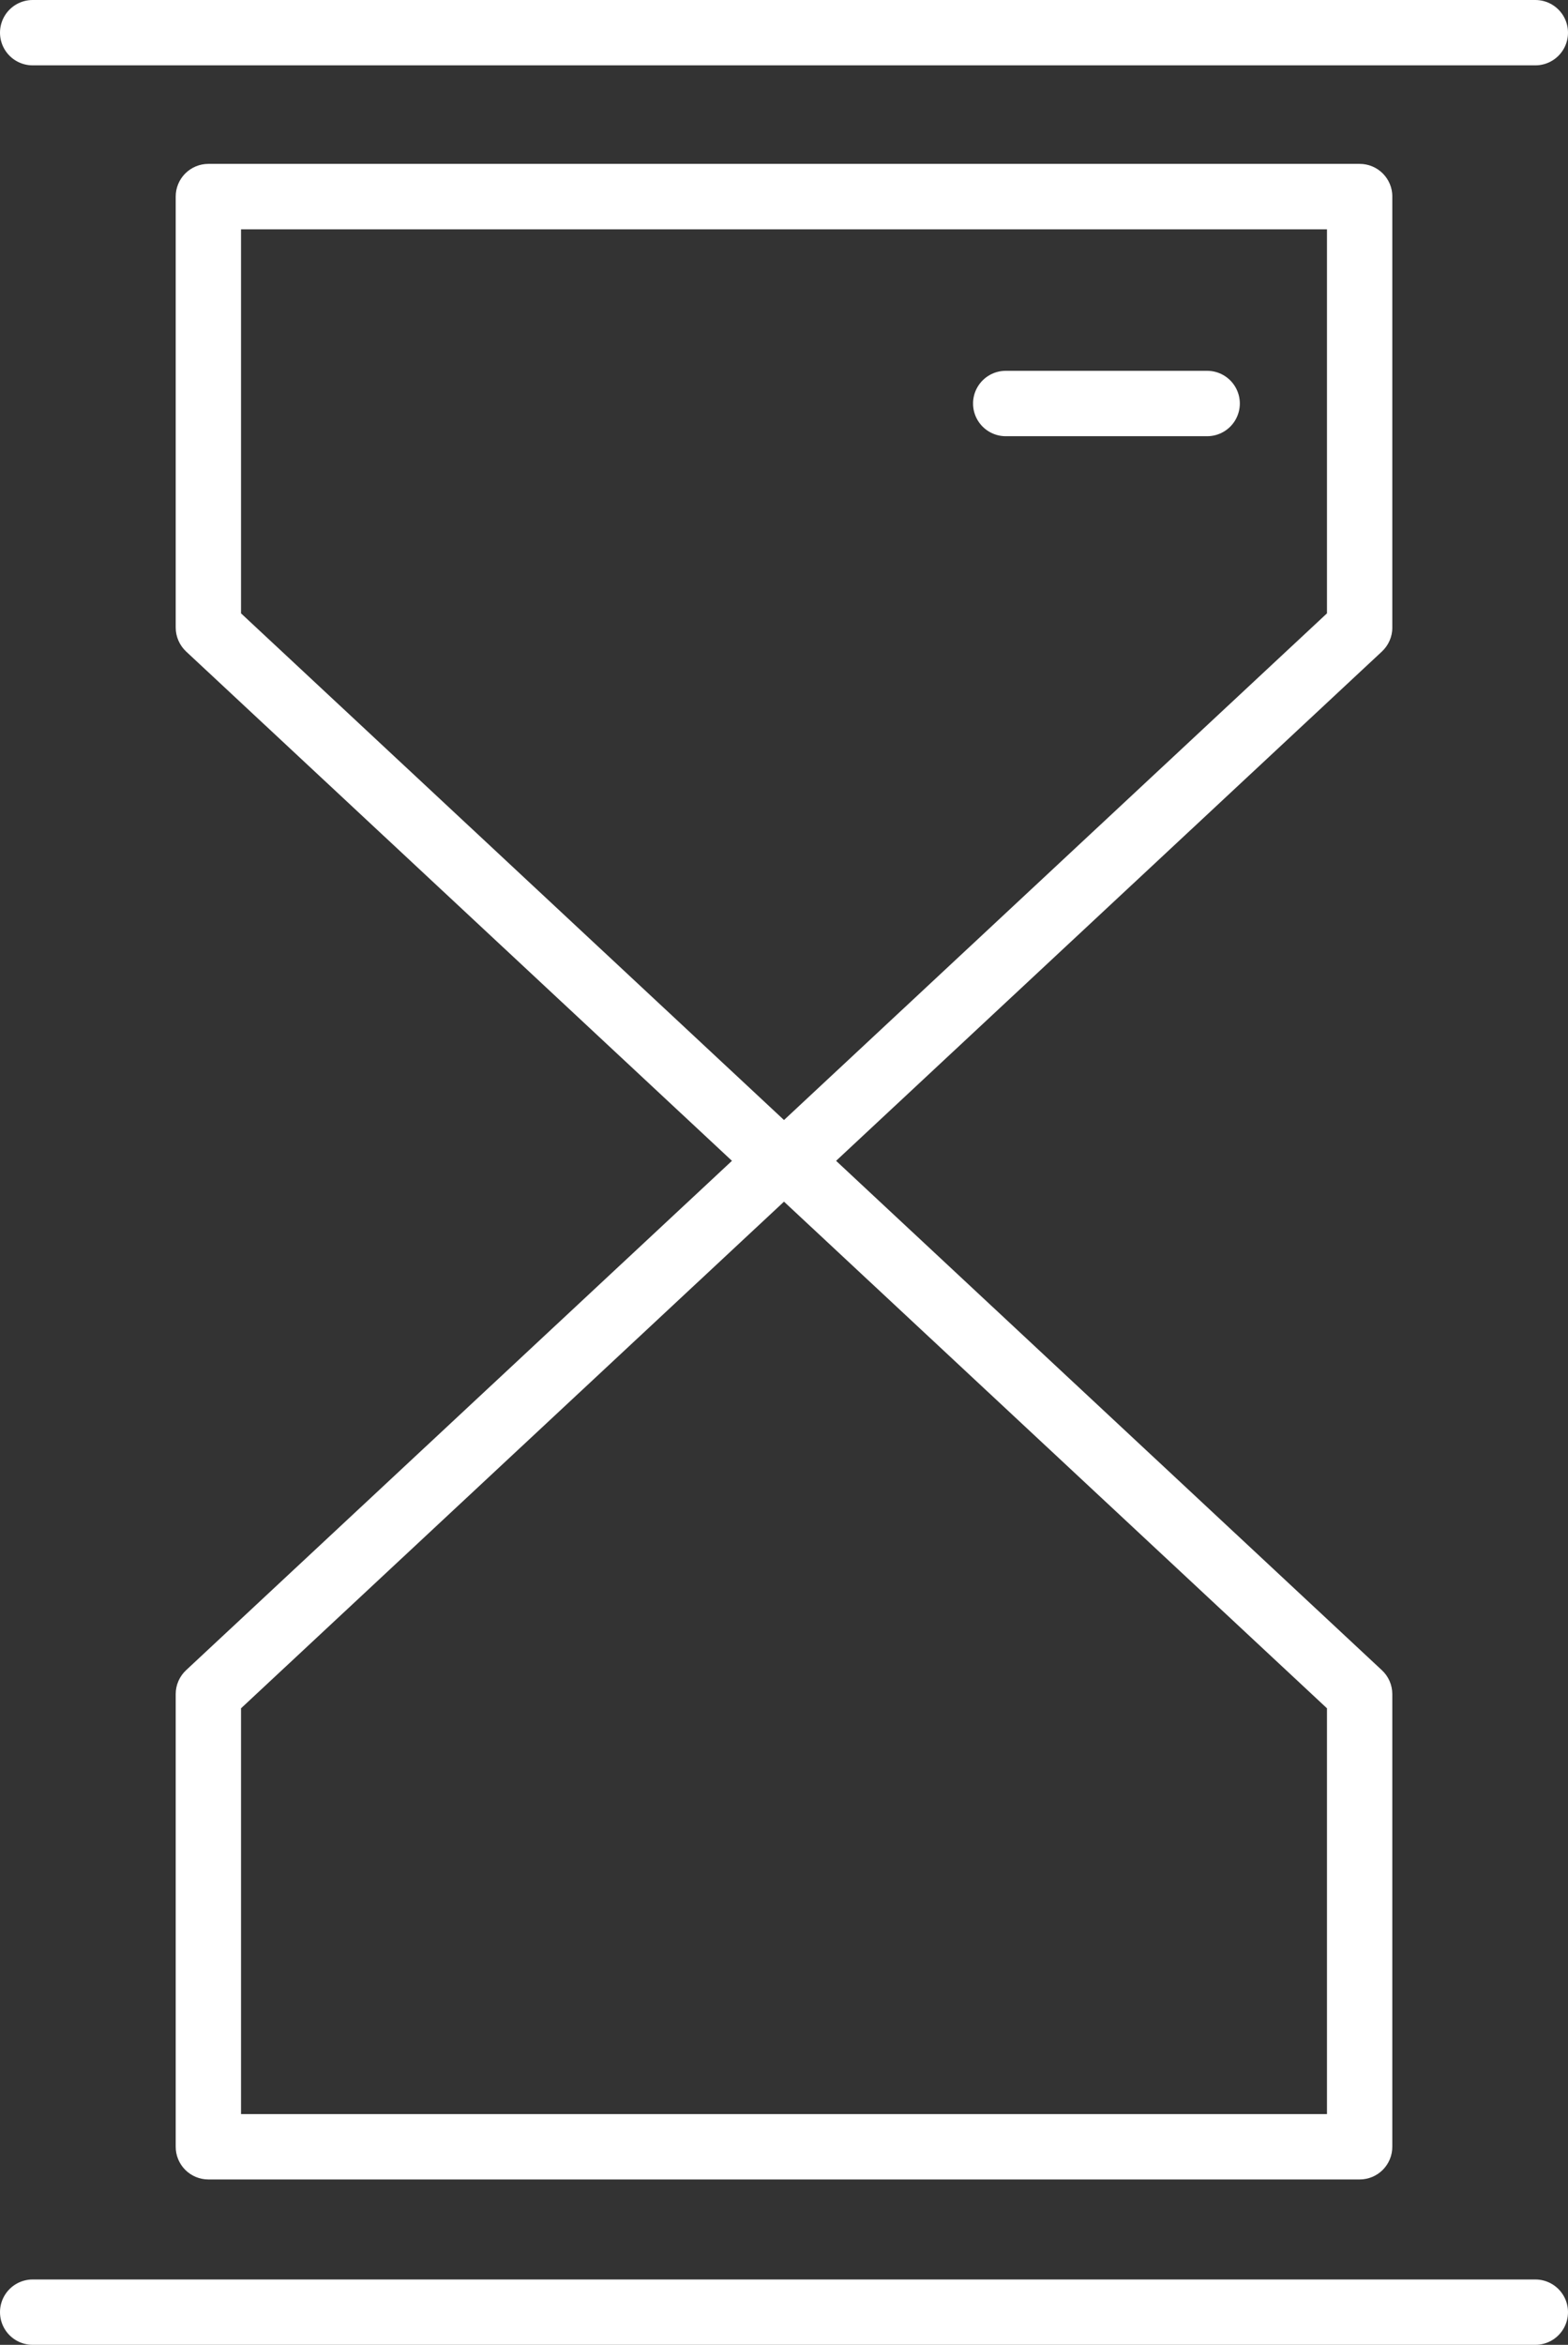
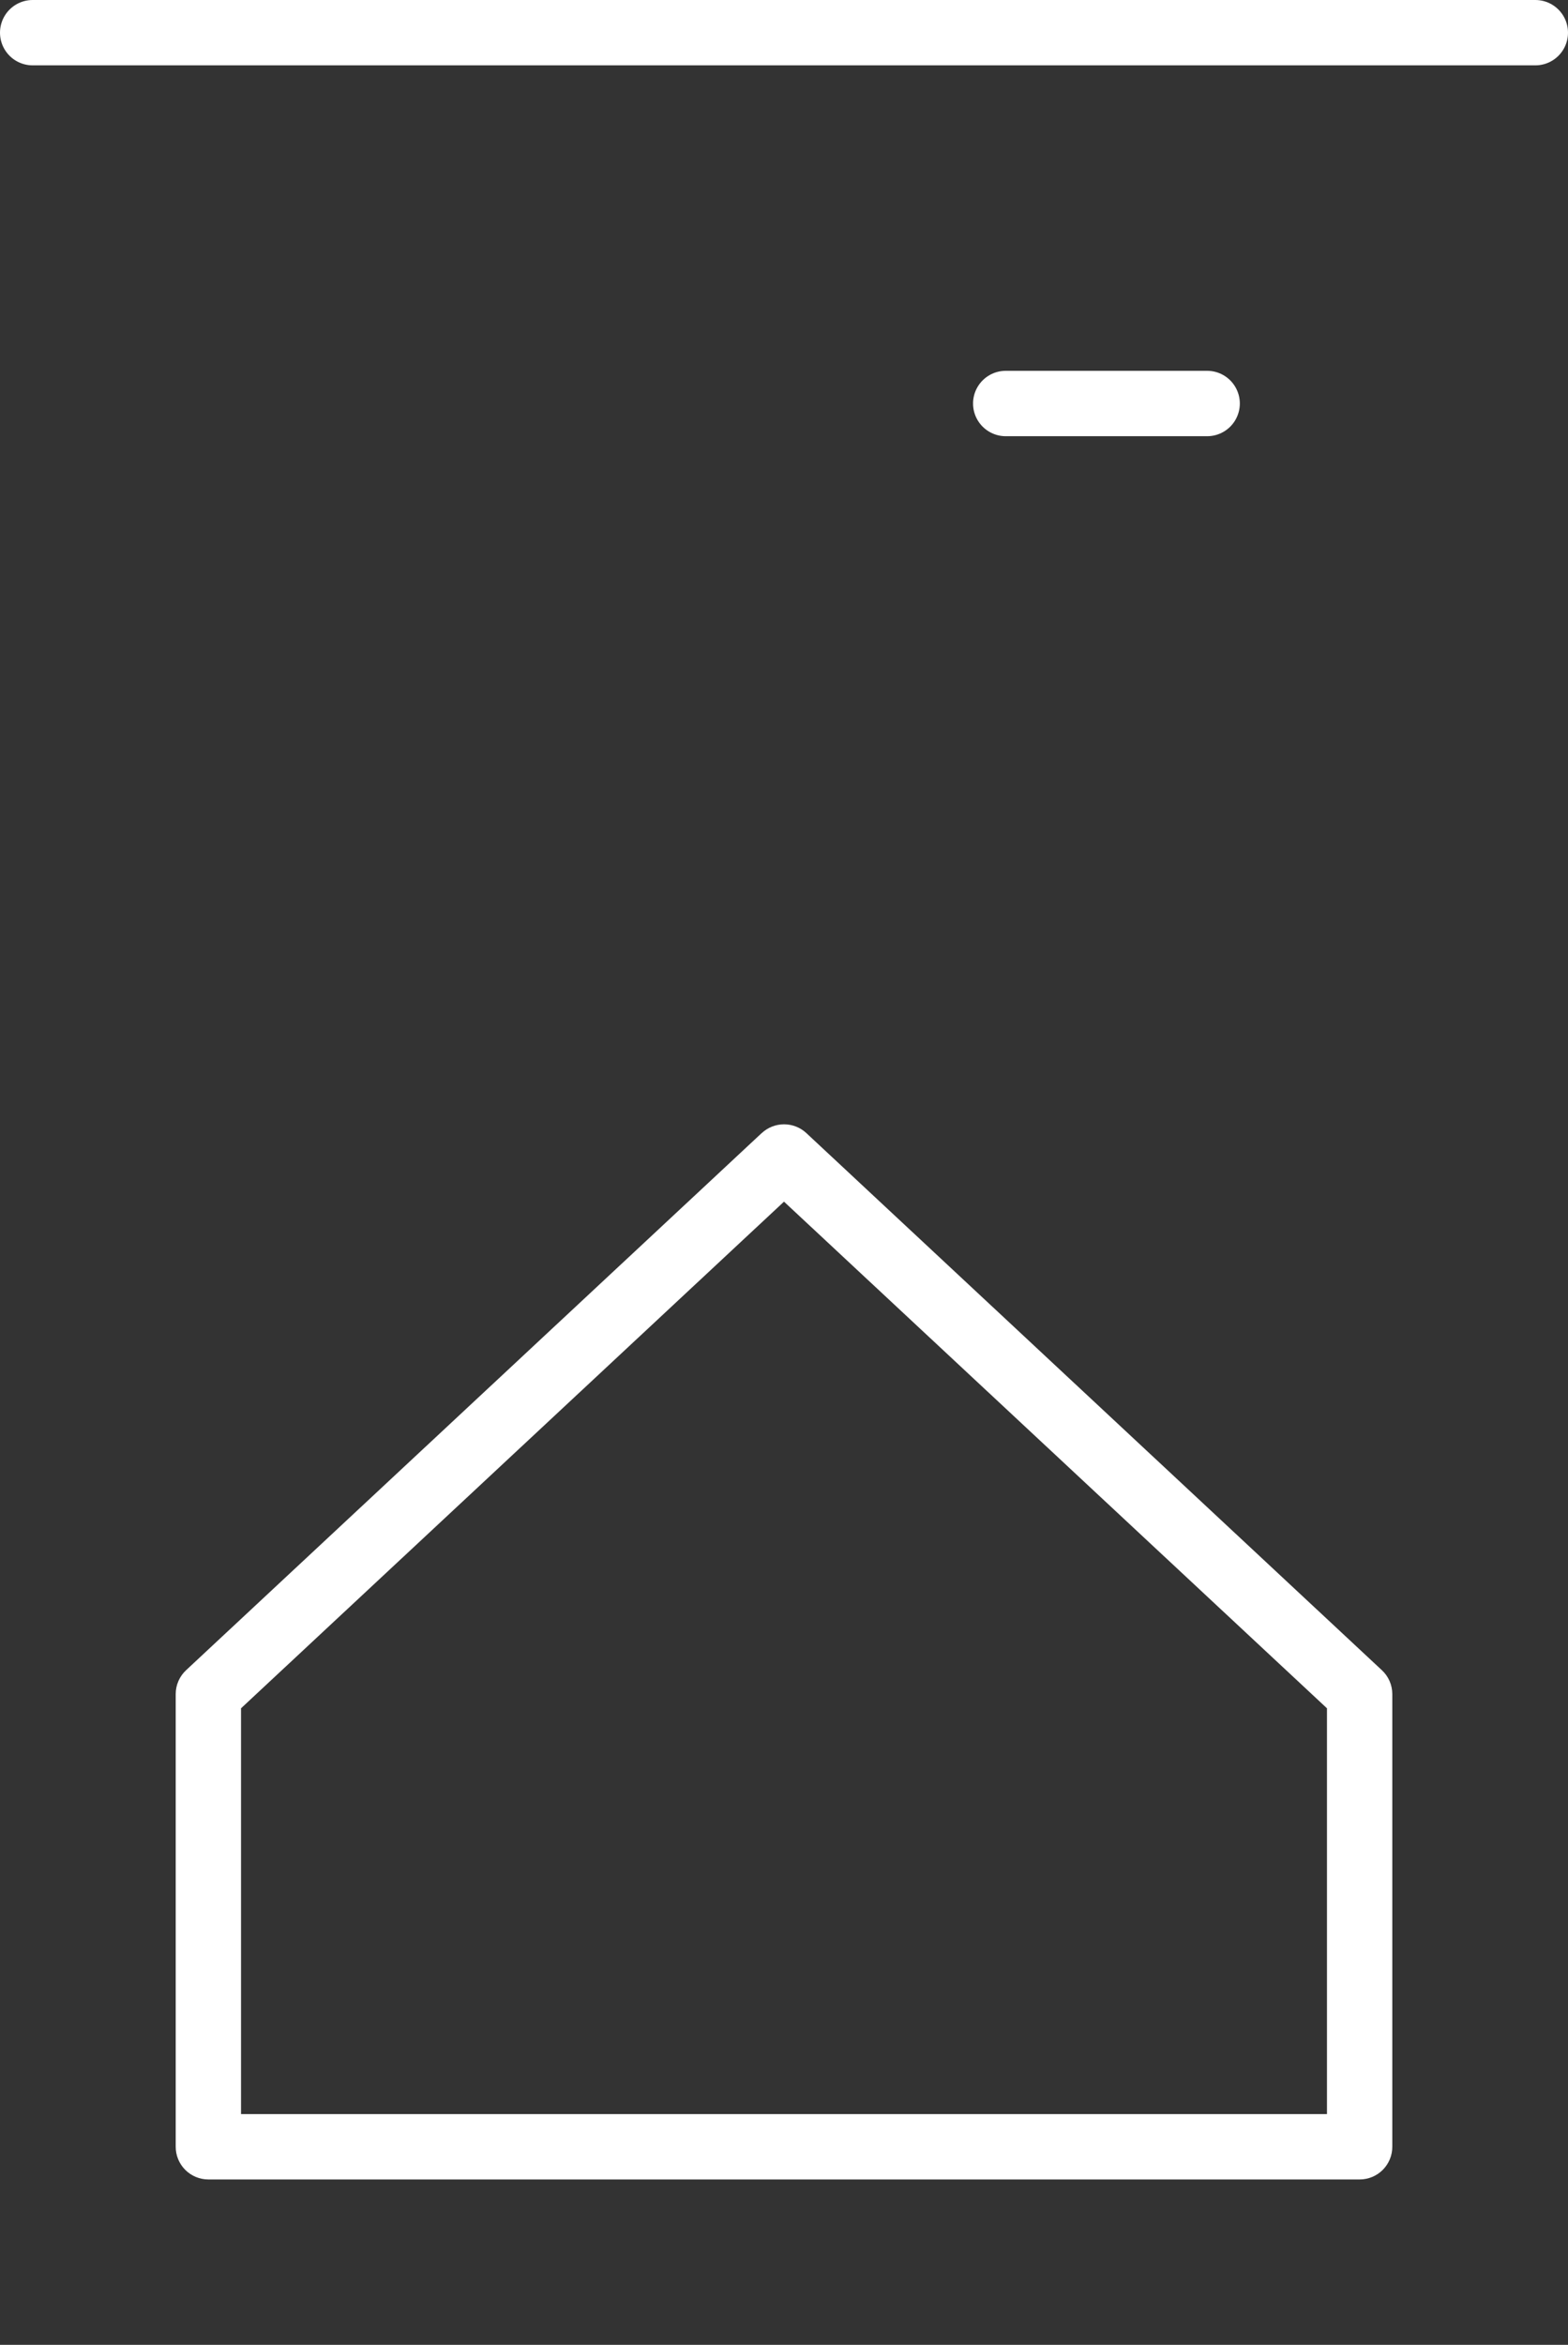
<svg xmlns="http://www.w3.org/2000/svg" width="42.818" height="64" viewBox="0 0 42.818 64">
  <rect x="0" y="0" width="42.818" height="64" fill="#333333" stroke="none" />
  <defs>
    <clipPath id="a">
-       <path d="M7.163,17.282V6.8H36.817V17.282L21.99,31.111ZM6.271,5.014a.892.892,0,0,0-.892.892V17.67a.9.9,0,0,0,.284.653l15.719,14.66a.891.891,0,0,0,1.217,0l15.719-14.66a.894.894,0,0,0,.284-.653V5.906a.891.891,0,0,0-.892-.892Z" transform="translate(-5.379 -5.014)" fill="#fff" />
+       <path d="M7.163,17.282V6.8H36.817V17.282L21.99,31.111ZM6.271,5.014V17.67a.9.9,0,0,0,.284.653l15.719,14.66a.891.891,0,0,0,1.217,0l15.719-14.66a.894.894,0,0,0,.284-.653V5.906a.891.891,0,0,0-.892-.892Z" transform="translate(-5.379 -5.014)" fill="#fff" />
    </clipPath>
    <clipPath id="b">
      <path d="M7.163,50.34,21.99,36.512,36.817,50.34V61.416H7.163Zm14.218-15.7L5.663,49.3a.892.892,0,0,0-.284.651V62.308a.892.892,0,0,0,.892.892H37.709a.891.891,0,0,0,.892-.892V49.952a.889.889,0,0,0-.284-.651L22.6,34.64a.894.894,0,0,0-1.217,0" transform="translate(-5.379 -34.401)" fill="#fff" />
    </clipPath>
    <clipPath id="c">
      <path d="M.892,0a.892.892,0,0,0,0,1.784H41.926a.892.892,0,1,0,0-1.784Z" fill="#fff" />
    </clipPath>
    <clipPath id="d">
      <path d="M.892,69.746a.892.892,0,1,0,0,1.784H41.926a.892.892,0,1,0,0-1.784Z" transform="translate(0 -69.746)" fill="#fff" />
    </clipPath>
    <clipPath id="e">
      <path d="M30.68,11.346a.892.892,0,0,0,0,1.785h5.5a.892.892,0,0,0,0-1.785Z" transform="translate(-29.788 -11.346)" fill="#fff" />
    </clipPath>
  </defs>
  <g transform="translate(4.798 4.473)">
    <g clip-path="url(#a)">
-       <rect width="33.222" height="28.209" transform="translate(0 0)" fill="#fff" />
-     </g>
+       </g>
  </g>
  <g transform="translate(4.798 30.687)">
    <g clip-path="url(#b)">
      <rect width="33.222" height="28.799" transform="translate(0 0)" fill="#fff" />
    </g>
  </g>
  <g clip-path="url(#c)">
    <rect width="42.818" height="1.784" transform="translate(0 0)" fill="#fff" />
  </g>
  <g transform="translate(0 62.216)">
    <g clip-path="url(#d)">
-       <rect width="42.818" height="1.784" transform="translate(0 0)" fill="#fff" />
-     </g>
+       </g>
  </g>
  <g transform="translate(26.572 10.121)">
    <g clip-path="url(#e)">
      <rect width="7.285" height="1.785" transform="translate(0 0)" fill="#fff" />
    </g>
  </g>
</svg>